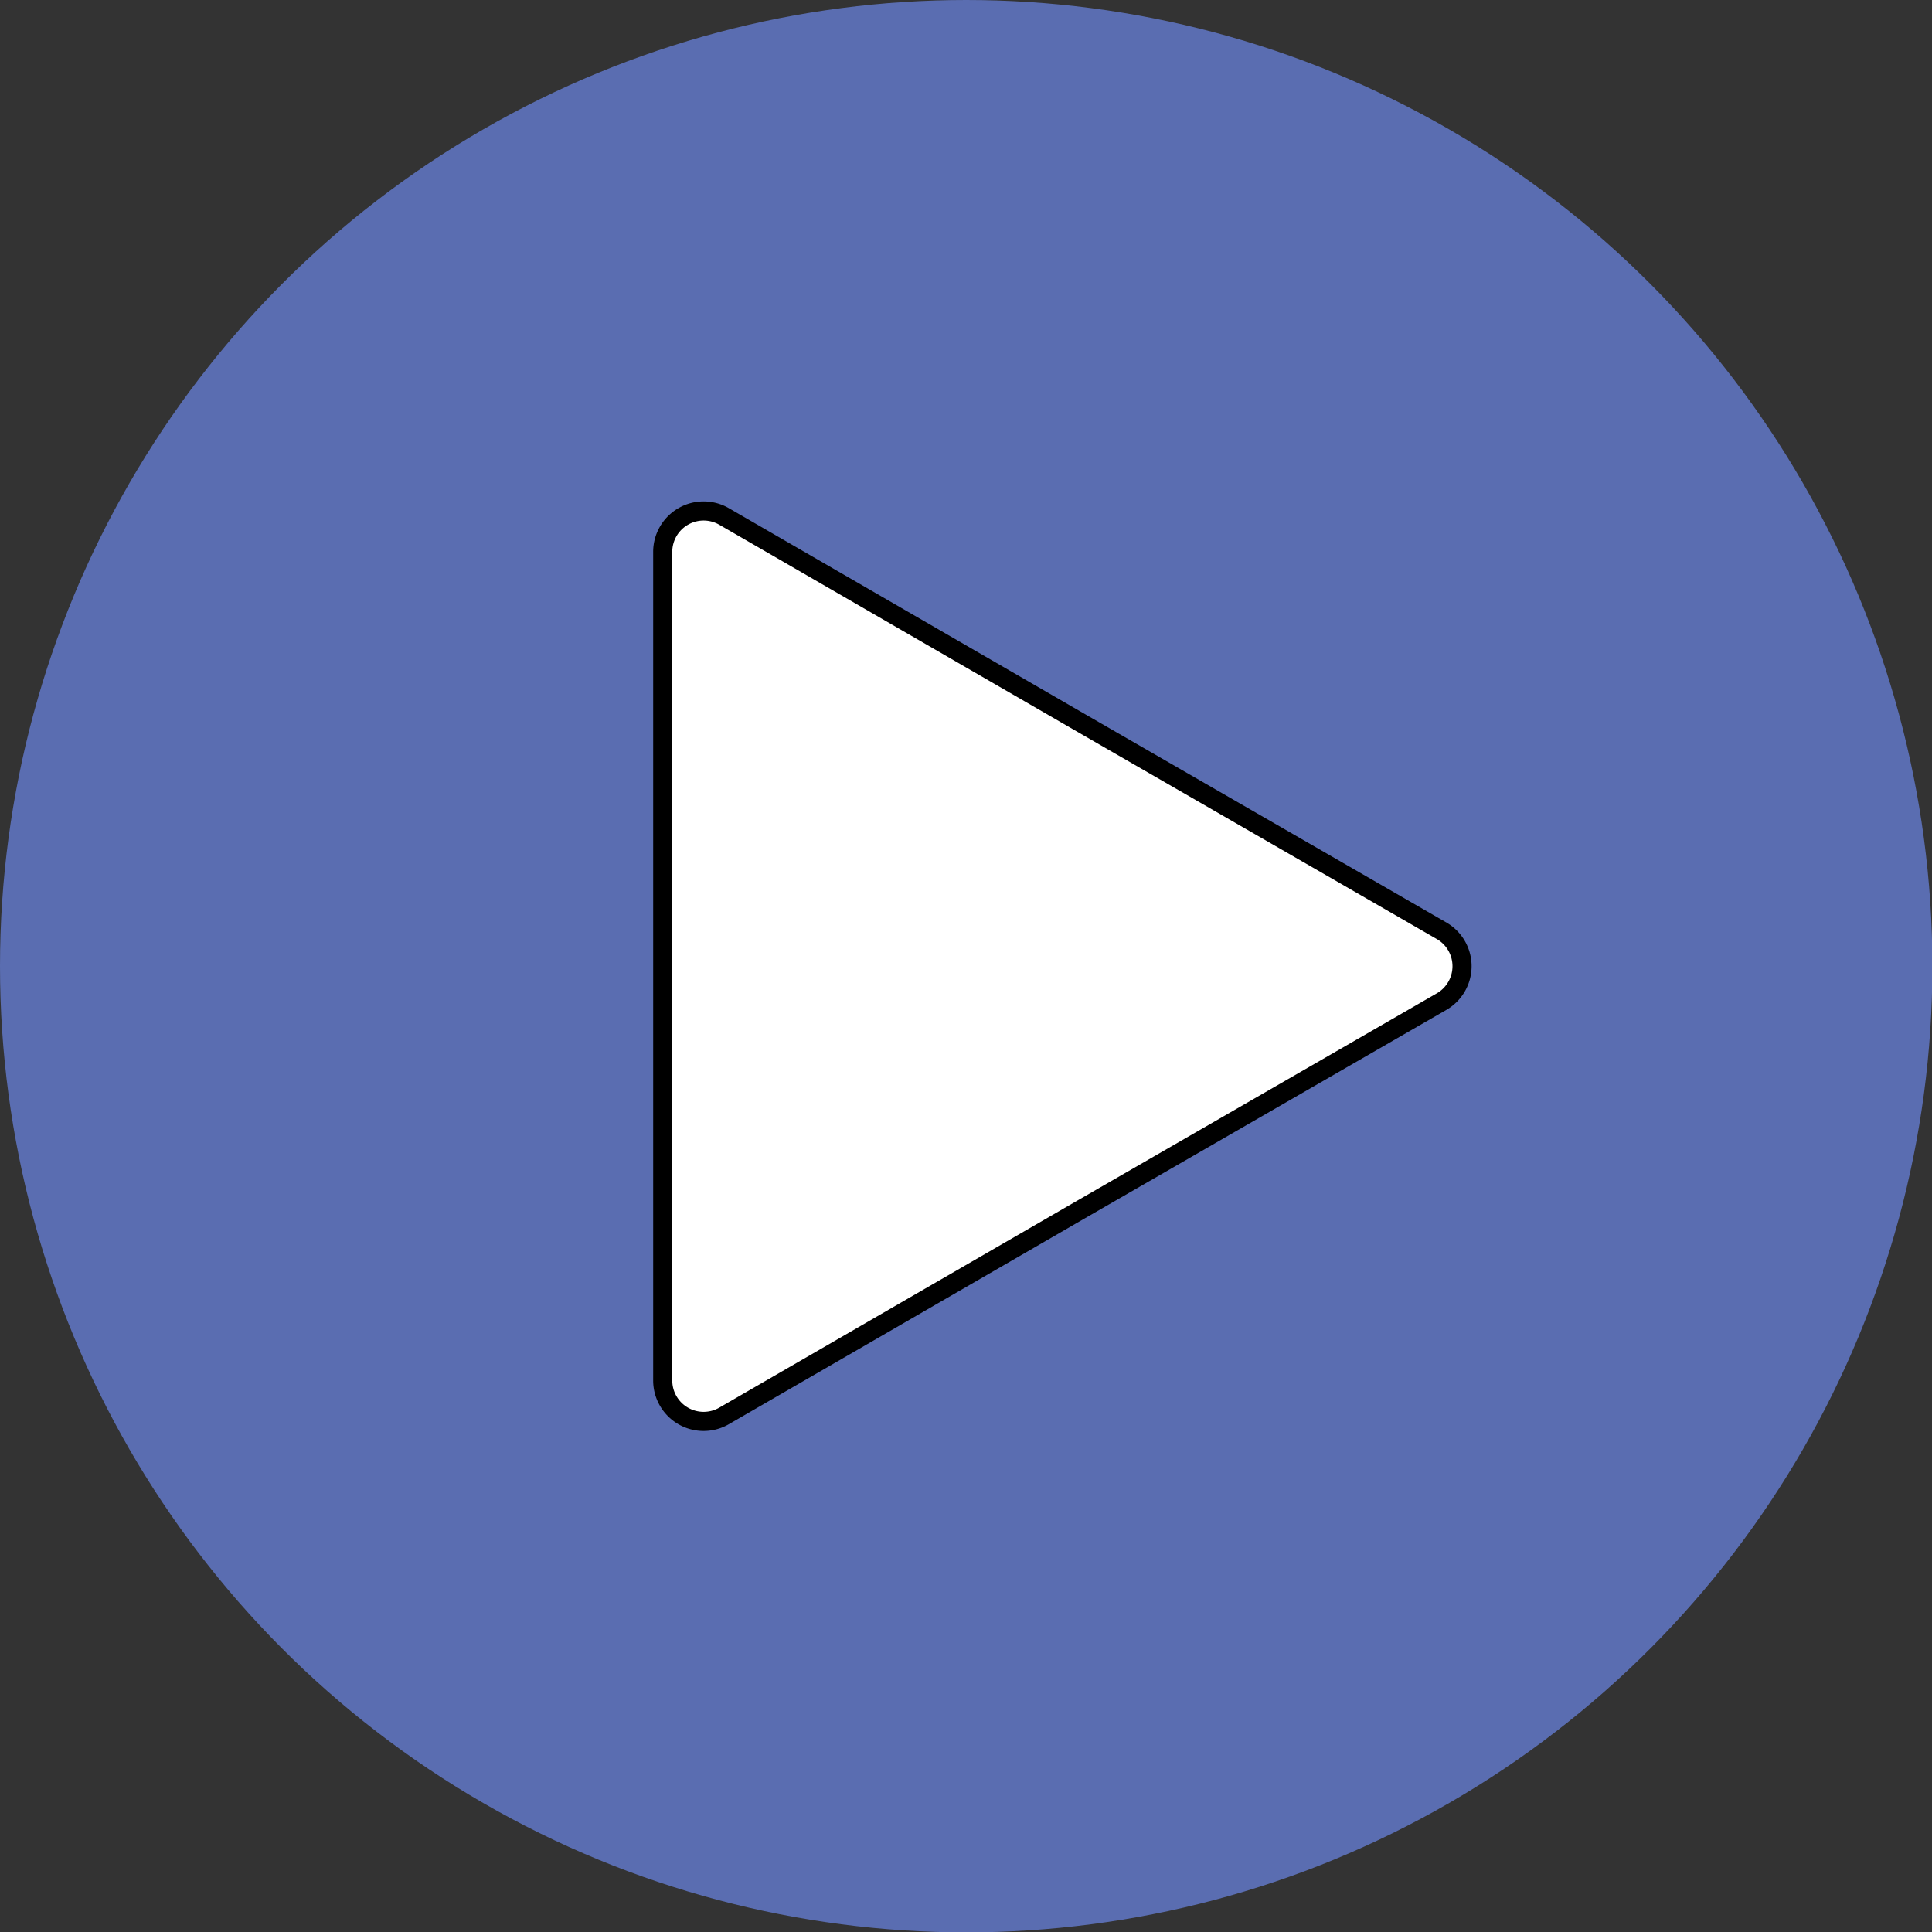
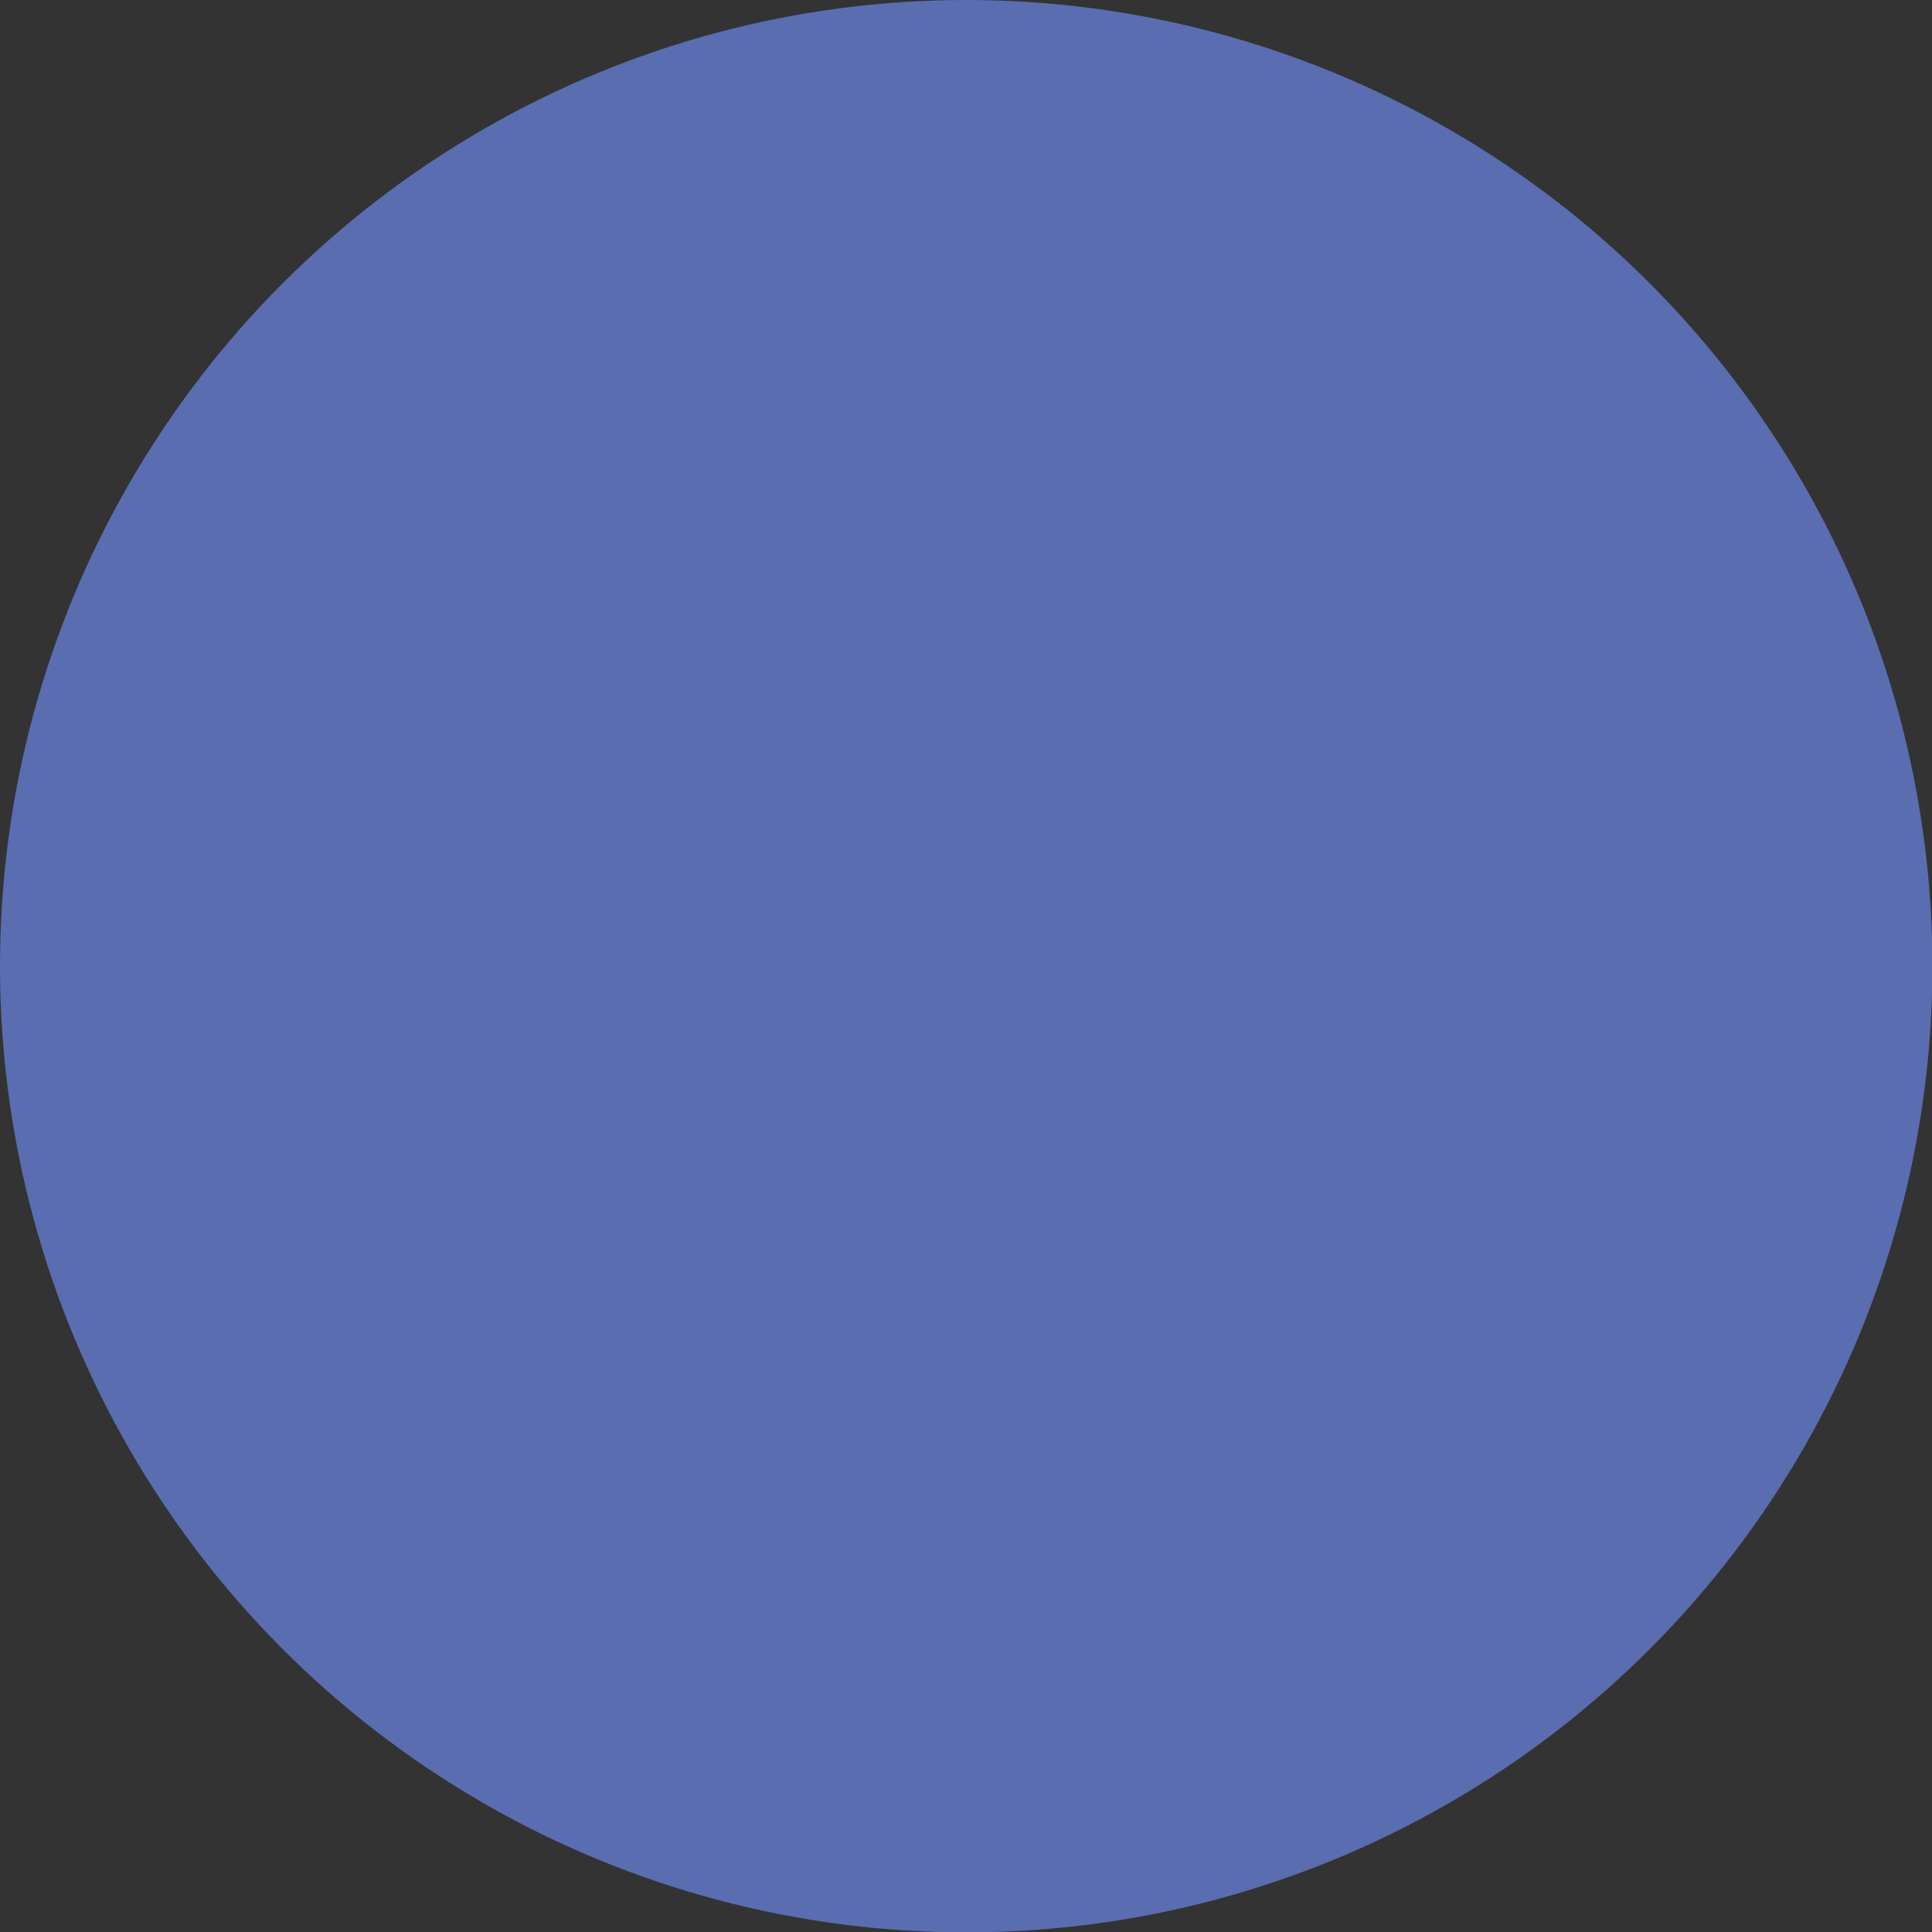
<svg xmlns="http://www.w3.org/2000/svg" id="Capa_1" data-name="Capa 1" viewBox="0 0 50.55 50.55">
  <rect x="0" y="0" width="50.55" height="50.55" fill="#333333" stroke="none" />
  <defs>
    <style>.cls-1{fill:#5a6db1;}.cls-2{fill:#fff;stroke:#000;stroke-linecap:round;stroke-linejoin:round;stroke-width:0.5px;}</style>
  </defs>
  <title>play-azul</title>
  <circle class="cls-1" cx="25.28" cy="25.28" r="25.28" />
-   <path class="cls-2" d="M1039.55,557V546.15a1.07,1.07,0,0,1,1.6-.92l9.39,5.43,9.4,5.42a1.07,1.07,0,0,1,0,1.84l-9.4,5.42-9.39,5.43a1.07,1.07,0,0,1-1.6-.92Z" transform="translate(-1022.21 -531.72)" />
</svg>